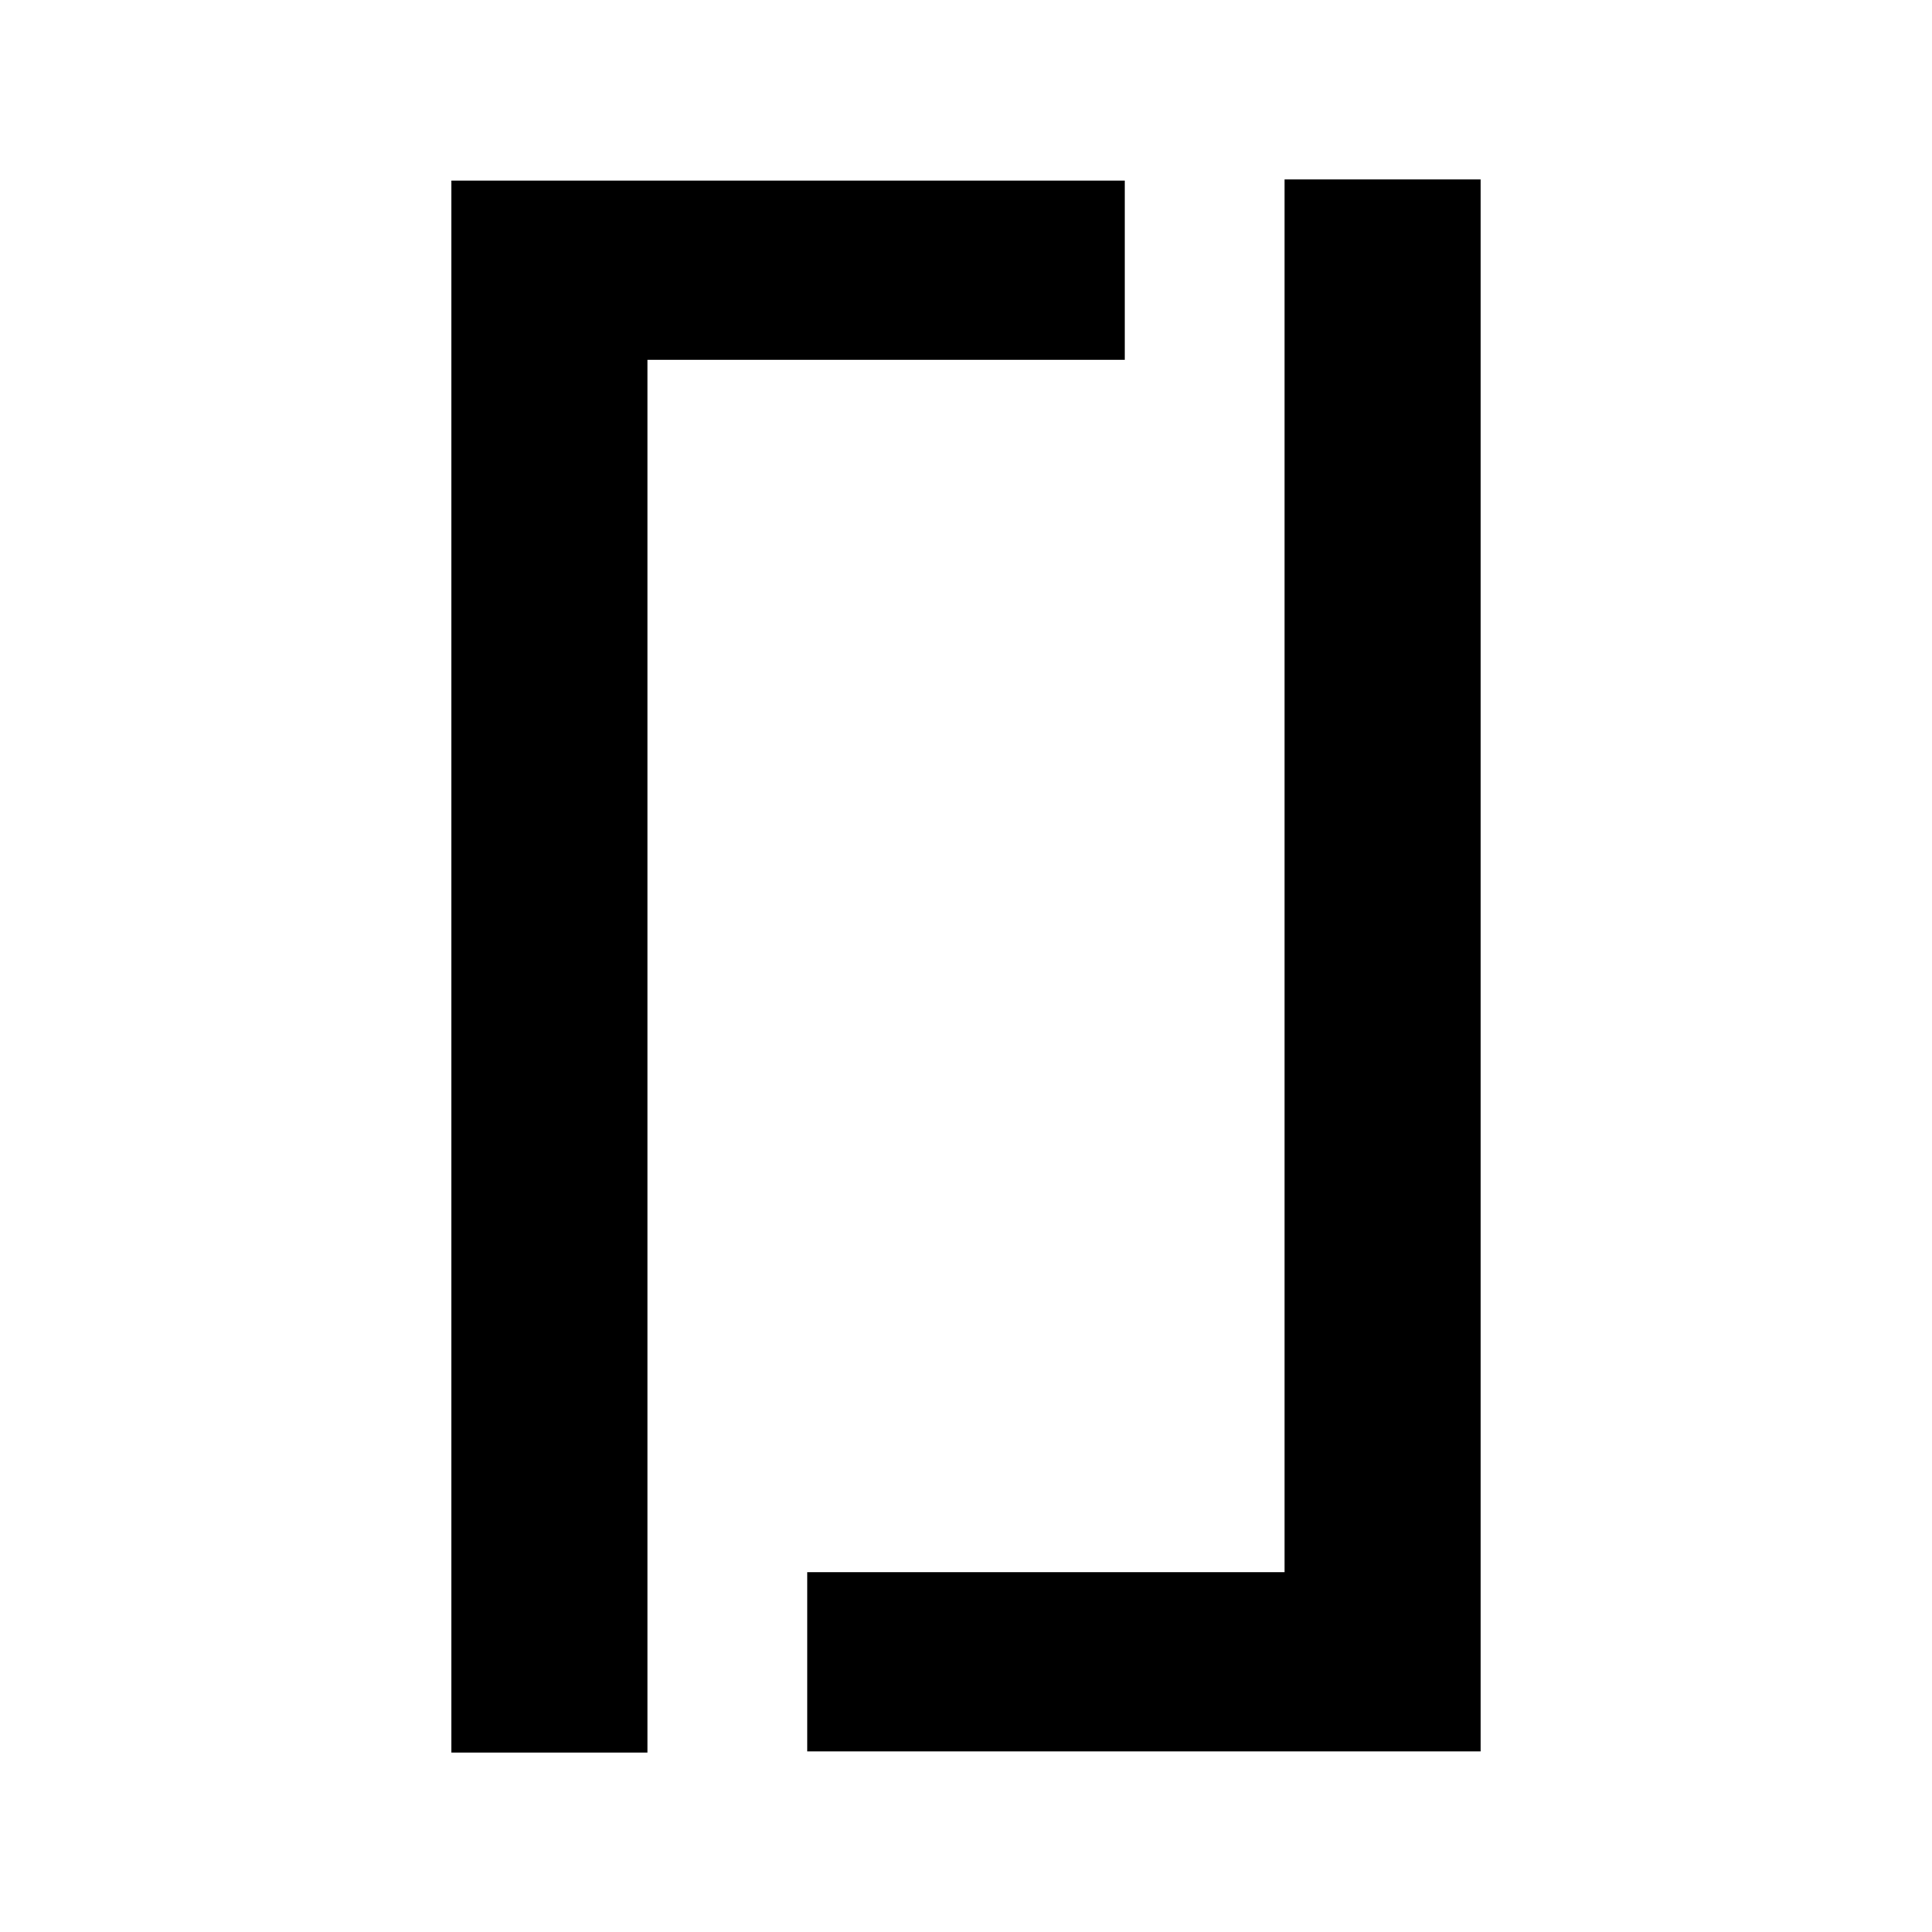
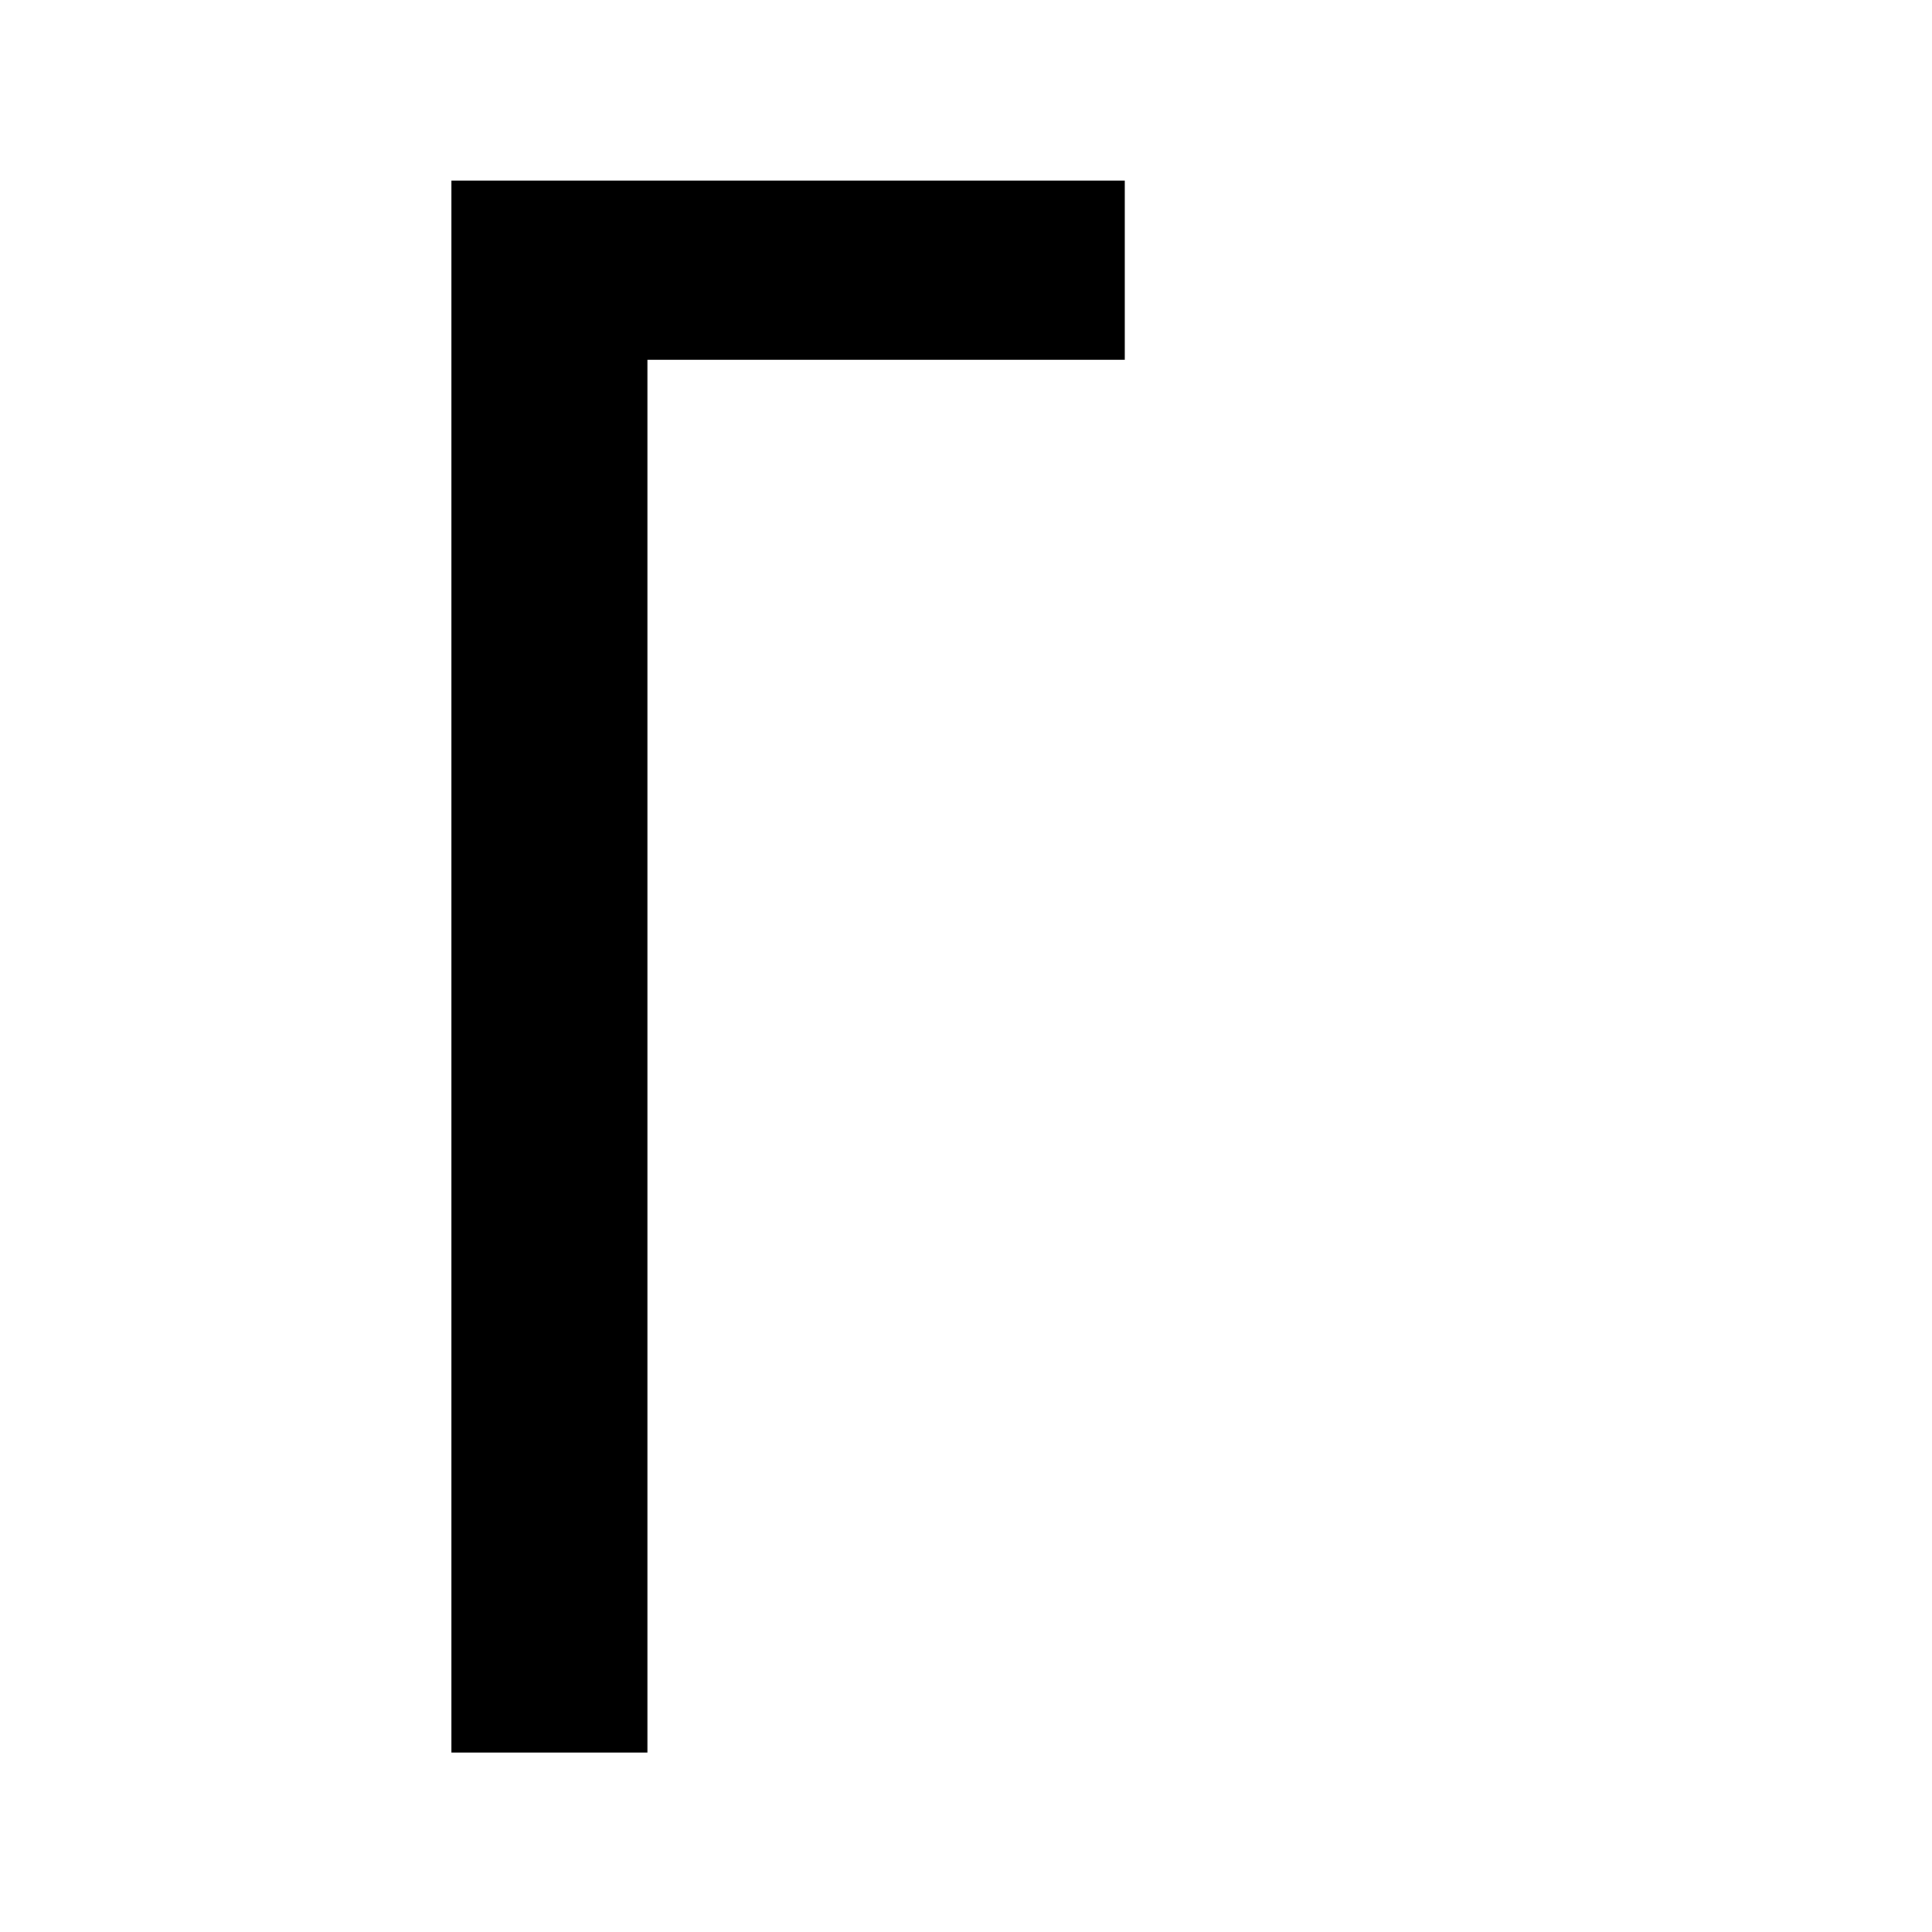
<svg xmlns="http://www.w3.org/2000/svg" version="1.0" preserveAspectRatio="xMidYMid meet" height="1080" viewBox="0 0 810 810" zoomAndPan="magnify" width="1080">
  <defs>
    <clipPath id="852ddc4bf8">
-       <path clip-rule="nonzero" d="M 110.383 19.441 L 810 19.441 L 810 810 L 110.383 810 Z M 110.383 19.441" />
-     </clipPath>
+       </clipPath>
    <clipPath id="e0877a49fd">
      <rect height="791" y="0" width="700" x="0" />
    </clipPath>
    <clipPath id="b8d677d2eb">
      <path clip-rule="nonzero" d="M 0 0 L 699.617 0 L 699.617 790.559 L 0 790.559 Z M 0 0" />
    </clipPath>
    <clipPath id="060d1fb966">
      <rect height="791" y="0" width="700" x="0" />
    </clipPath>
  </defs>
  <g clip-path="url(#852ddc4bf8)">
    <g transform="matrix(1, 0, 0, 1, 110, 19)">
      <g clip-path="url(#e0877a49fd)">
        <path fill-rule="nonzero" fill-opacity="1" d="M 428.574 56.25 L 428.574 640.125 L 228.418 640.125 L 228.418 715.297 L 510.73 715.297 L 510.73 56.25 Z M 428.574 56.25" fill="#000000" />
      </g>
    </g>
  </g>
  <g clip-path="url(#b8d677d2eb)">
    <g transform="matrix(1, 0, 0, 1, 0, 0)">
      <g clip-path="url(#060d1fb966)">
        <path fill-rule="nonzero" fill-opacity="1" d="M 271.426 734.75 L 271.426 150.875 L 471.582 150.875 L 471.582 75.703 L 189.27 75.703 L 189.27 734.75 Z M 271.426 734.75" fill="#000000" />
      </g>
    </g>
  </g>
</svg>